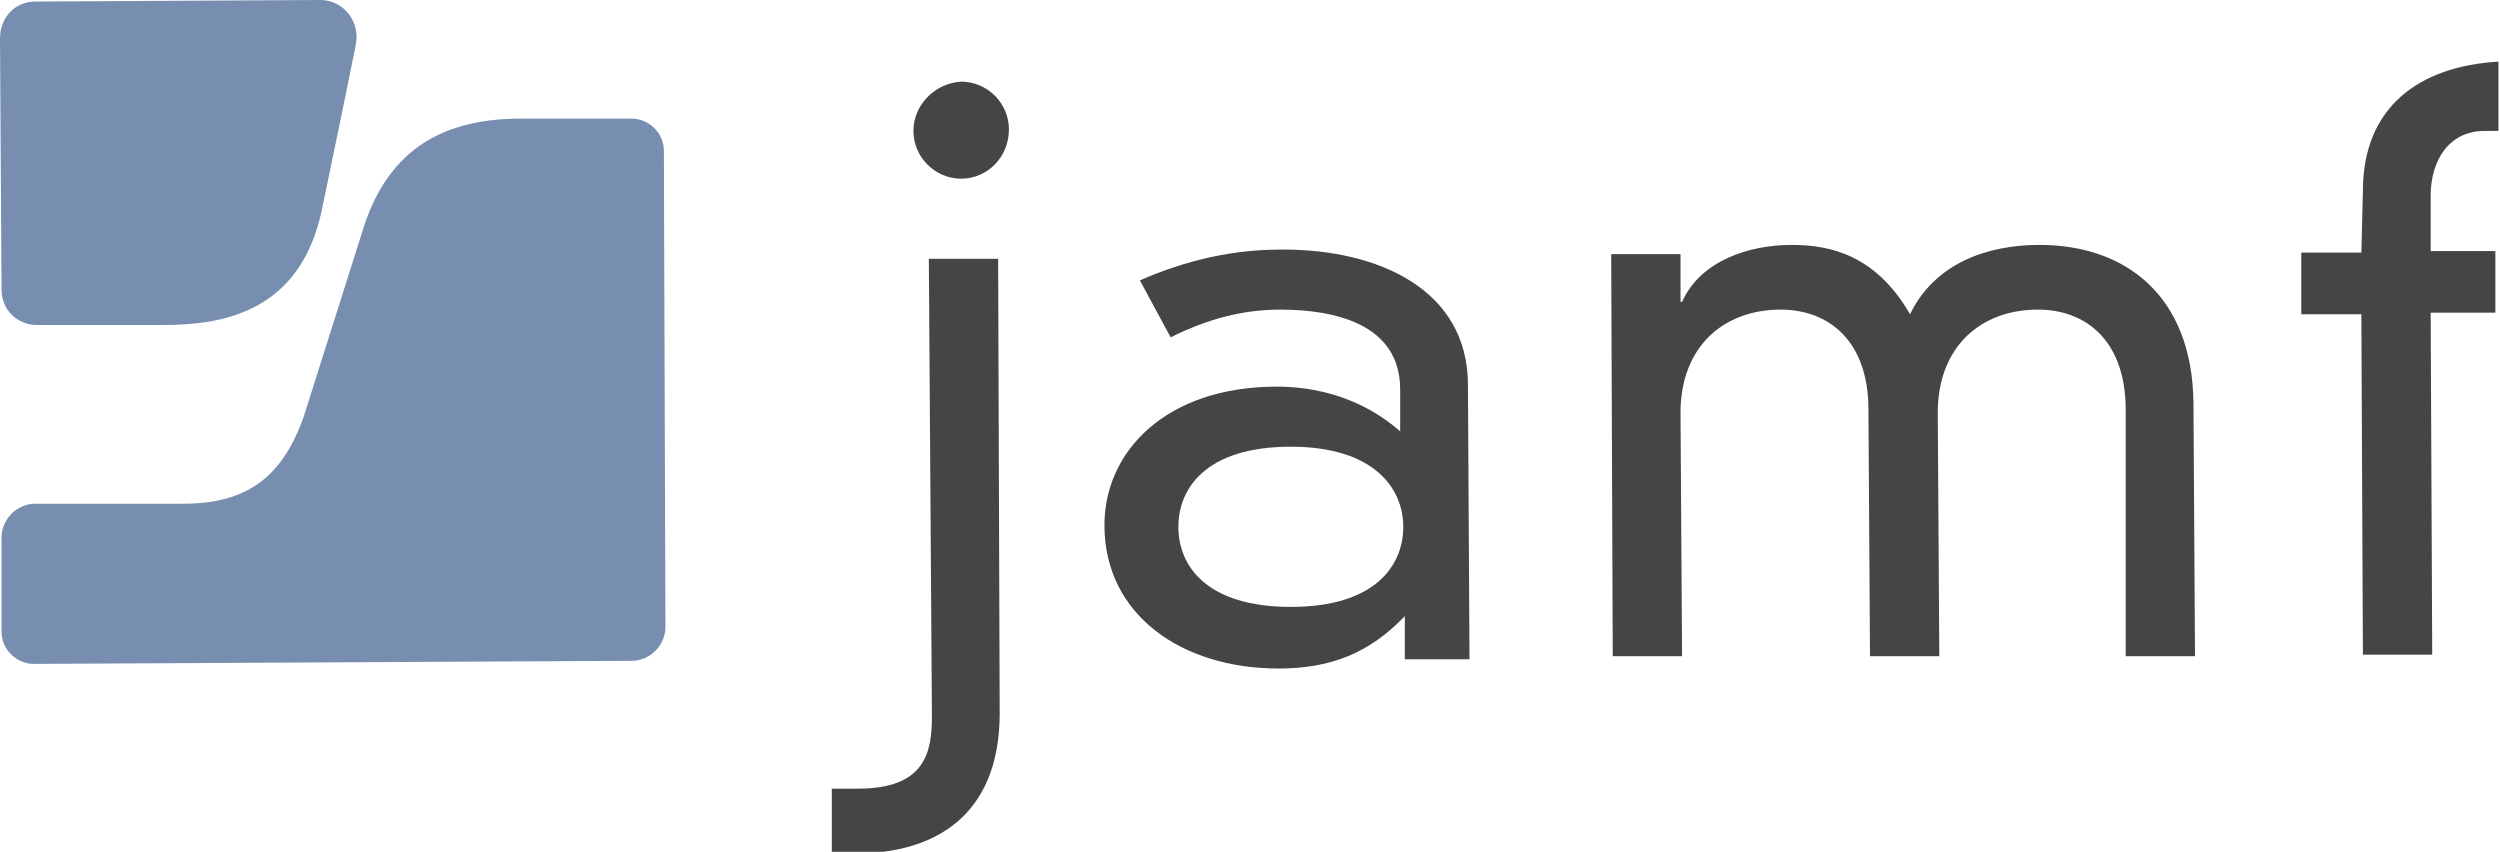
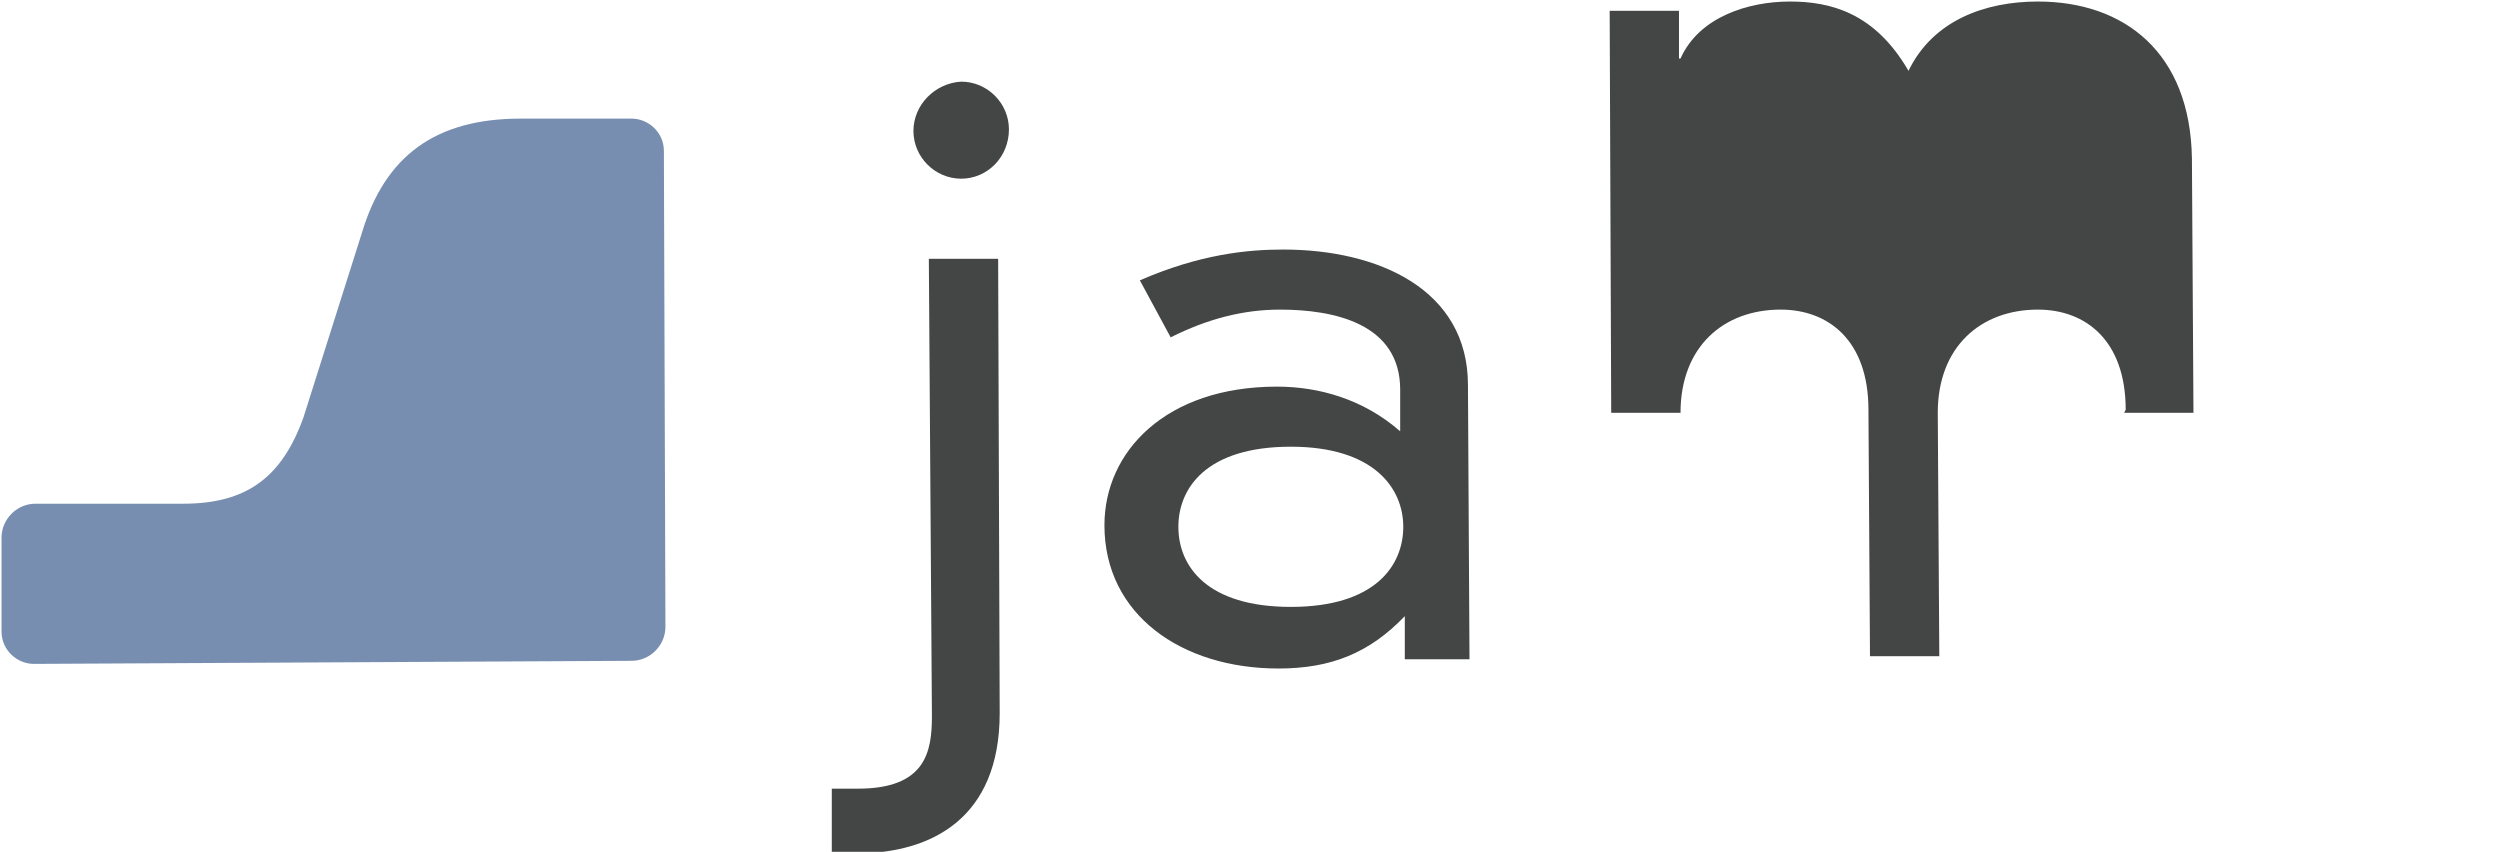
<svg xmlns="http://www.w3.org/2000/svg" version="1.1" id="Layer_1" x="0px" y="0px" viewBox="0 0 162.3 55.3" style="enable-background:new 0 0 162.3 55.3;" xml:space="preserve">
  <style type="text/css">
	.st0{fill:#444545;}
	.st1{fill:#778EB1;}
</style>
  <g>
    <g>
      <path class="st0" d="M90.9,25.3c0-4.3-4.3-5.2-7.8-5.2c-2.4,0-4.7,0.6-7.1,1.8l-2-3.7c3.9-1.7,7-2,9.3-2c6.2,0,12,2.6,12,8.8    l0.1,17.8l-4.2,0l0-2.8c-2.3,2.4-4.8,3.4-8.2,3.4c-6.3,0-11.3-3.5-11.3-9.3c0-4.8,4-9,11.2-9c2.7,0,5.6,0.8,8,2.9L90.9,25.3z     M83.8,29c-5.5,0-7.3,2.7-7.3,5.2c0,2.6,1.9,5.2,7.3,5.2c5.5,0,7.3-2.7,7.3-5.2S89.2,29,83.8,29z" />
-       <path class="st0" d="M138,26.6c0-4.5-2.6-6.5-5.7-6.5c-3.7,0-6.5,2.4-6.5,6.7l0.1,15.8l-4.5,0l-0.1-16c0-4.5-2.6-6.5-5.7-6.5    c-3.7,0-6.5,2.4-6.5,6.7l0.1,15.8l-4.5,0l-0.1-26.1l4.5,0l0,3.1l0.1,0c1.2-2.7,4.4-3.7,7.1-3.7c2.6,0,5.5,0.7,7.7,4.5    c1.6-3.3,5-4.5,8.4-4.5c5.6,0,9.9,3.3,10,10.2l0.1,16.5l-4.5,0L138,26.6z" />
-       <path class="st0" d="M153.4,12.4c0-5.5,3.7-8.1,8.8-8.4l0,4.5l-0.9,0c-2.3,0-3.5,1.9-3.5,4.2l0,3.6l4.2,0l0,4l-4.2,0l0.1,22.2    l-4.5,0l-0.1-22.1l-3.9,0l0-4l3.9,0L153.4,12.4z" />
+       <path class="st0" d="M138,26.6c0-4.5-2.6-6.5-5.7-6.5c-3.7,0-6.5,2.4-6.5,6.7l0.1,15.8l-4.5,0l-0.1-16c0-4.5-2.6-6.5-5.7-6.5    c-3.7,0-6.5,2.4-6.5,6.7l-4.5,0l-0.1-26.1l4.5,0l0,3.1l0.1,0c1.2-2.7,4.4-3.7,7.1-3.7c2.6,0,5.5,0.7,7.7,4.5    c1.6-3.3,5-4.5,8.4-4.5c5.6,0,9.9,3.3,10,10.2l0.1,16.5l-4.5,0L138,26.6z" />
    </g>
    <g>
      <g>
        <g>
          <g>
-             <path class="st1" d="M2.3,0.1C1,0.1,0,1.1,0,2.5l0.1,16.3c0,1.3,1,2.3,2.3,2.3l8.2,0c3.8,0,8.9-0.8,10.3-7.5       c0,0,1.4-6.7,2.2-10.7C23.4,1.4,22.3,0,20.8,0L2.3,0.1z" />
-           </g>
+             </g>
        </g>
        <g>
          <path class="st1" d="M33.8,7.7c-5.5,0-8.8,2.4-10.3,7.4c0,0-3.8,12-3.8,12c-1.4,3.9-3.7,5.6-7.8,5.6l-9.6,0      c-1.2,0-2.2,1-2.2,2.2l0,6.1c0,1.2,1,2.1,2.1,2.1l38.8-0.2c1.2,0,2.2-1,2.2-2.2L43.1,9.8c0-1.2-1-2.1-2.1-2.1L33.8,7.7z" />
        </g>
      </g>
    </g>
    <path class="st0" d="M60.3,16.8l4.5,0l0.1,29.5c0,6.8-4.4,9.1-9.3,9.1c0,0,0,0-1.6,0l0-4.2c1.2,0,1.6,0,1.7,0   c4.4,0,4.8-2.4,4.8-4.7L60.3,16.8z M62.4,5.3c1.7,0,3.1,1.4,3.1,3.1c0,1.8-1.4,3.2-3.1,3.2c-1.7,0-3.1-1.4-3.1-3.1   C59.3,6.8,60.7,5.4,62.4,5.3z" />
  </g>
</svg>